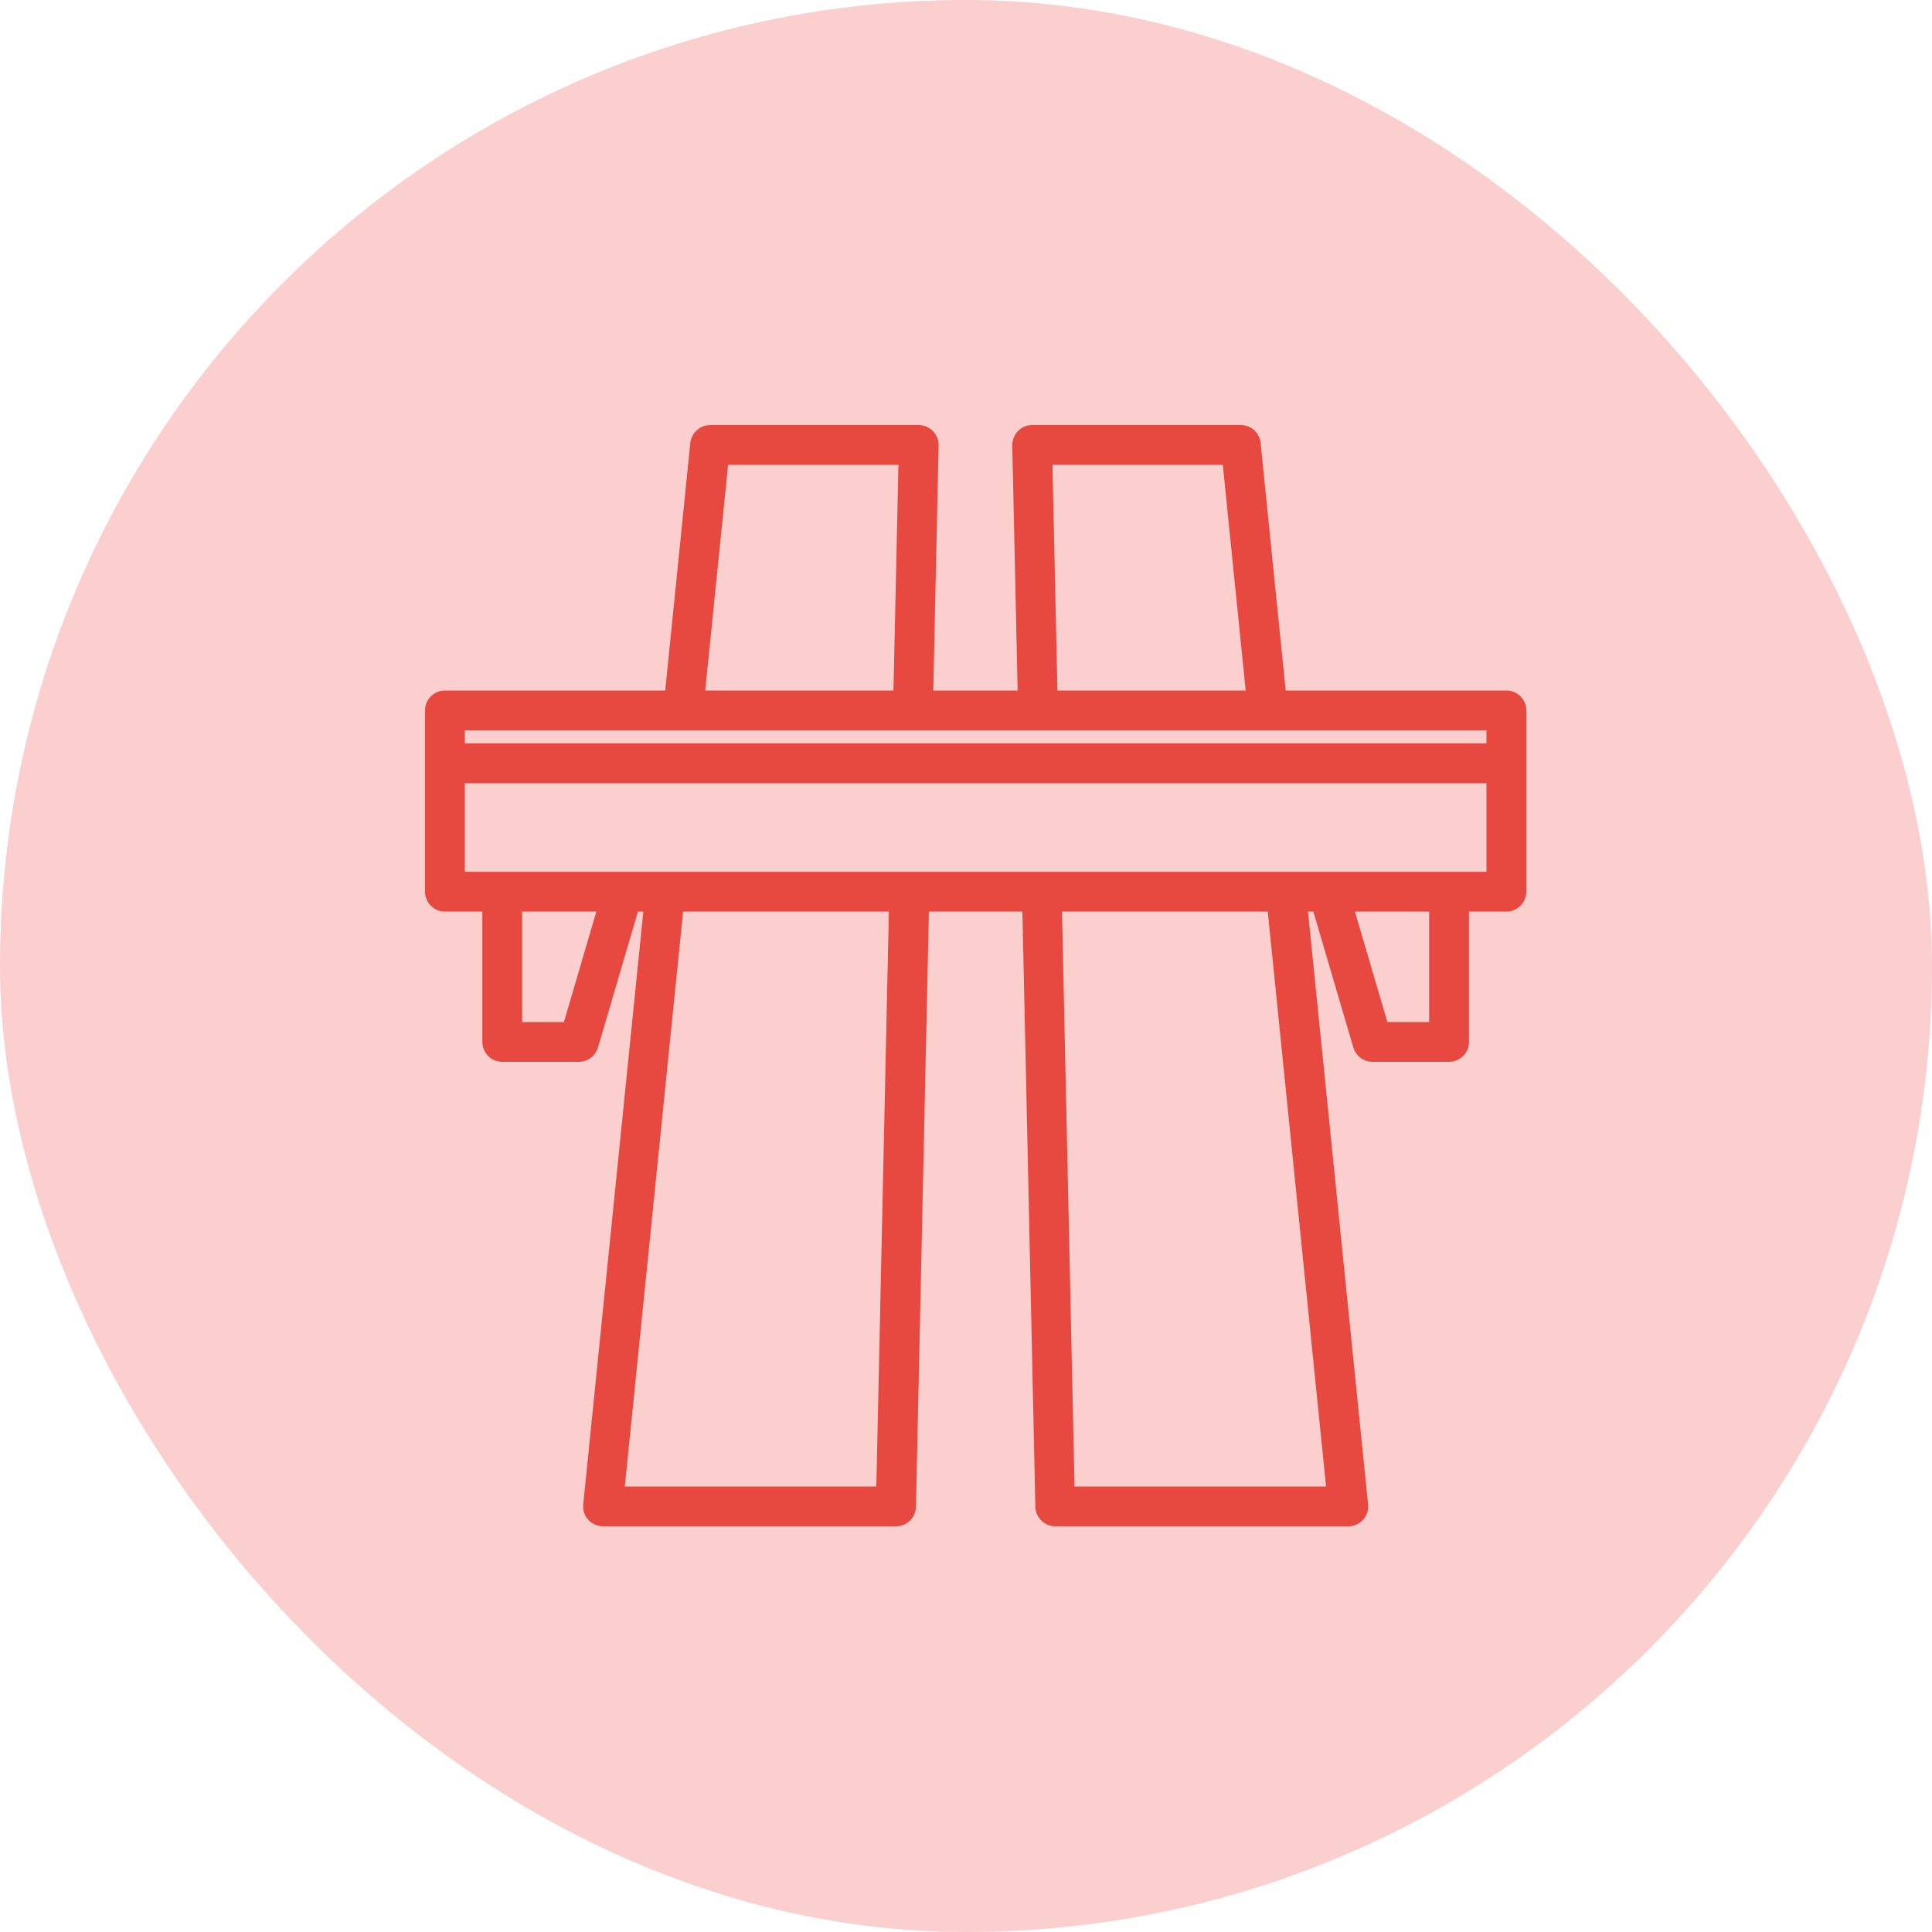
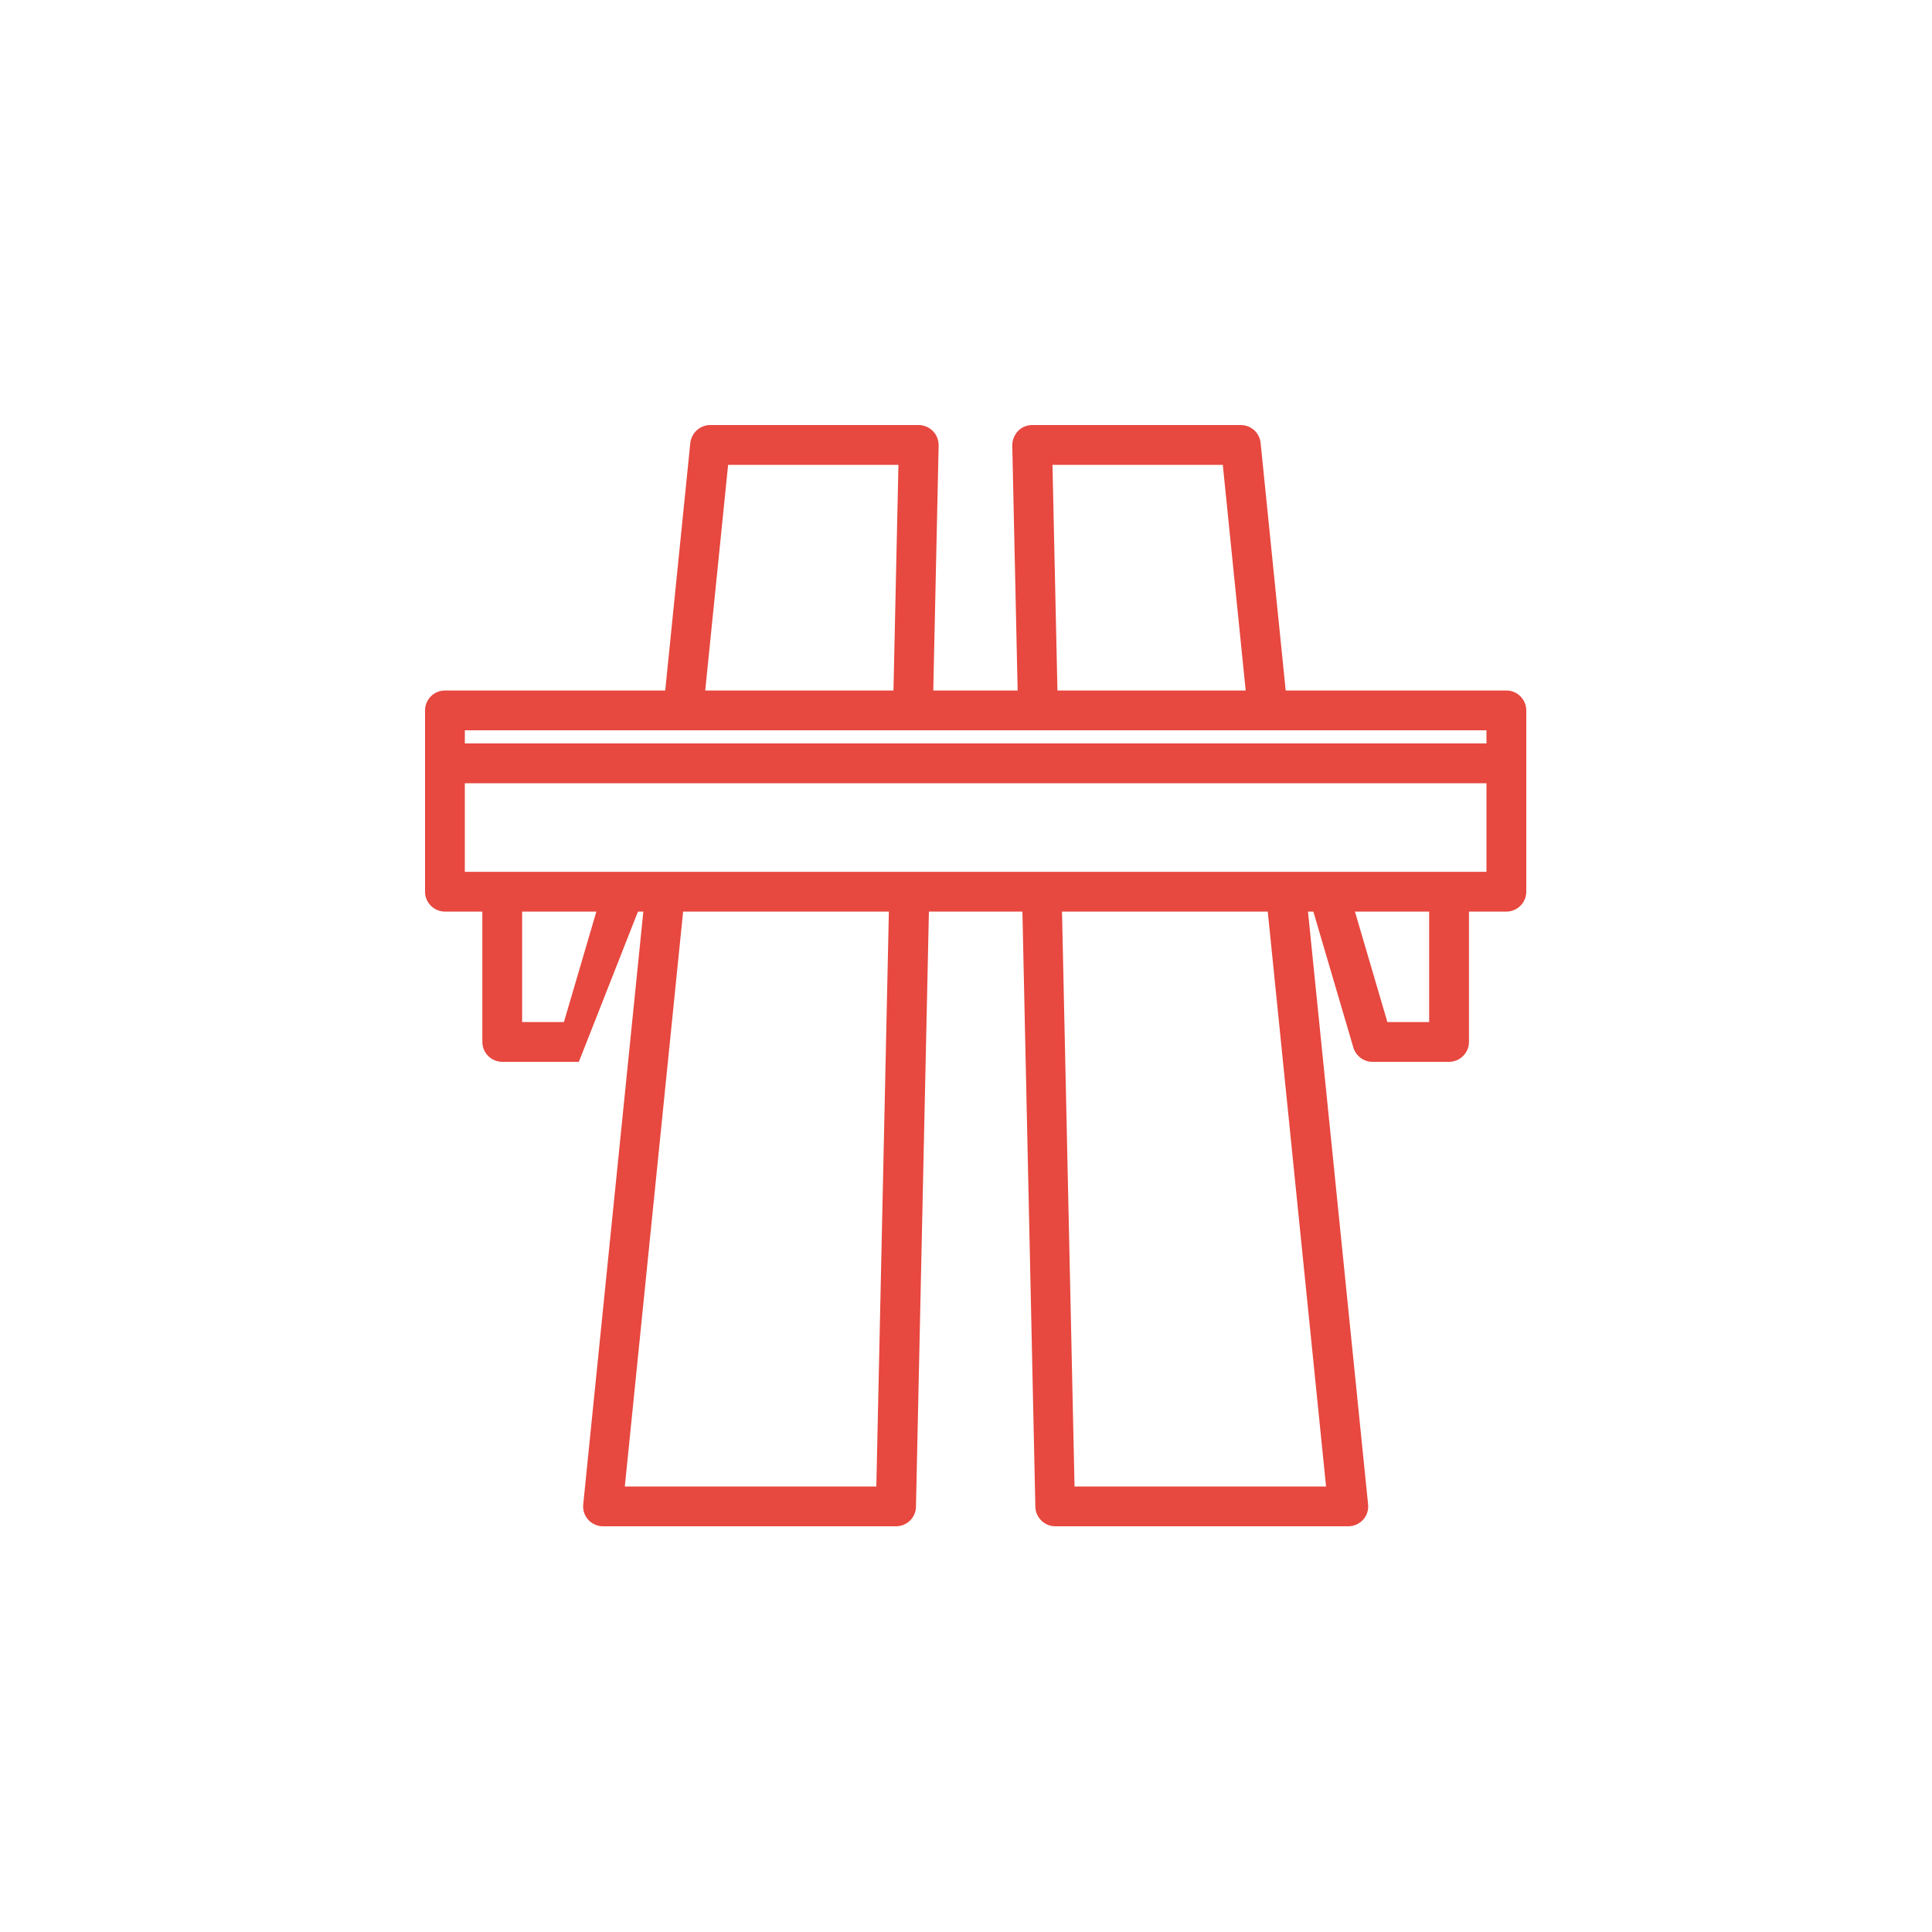
<svg xmlns="http://www.w3.org/2000/svg" width="100" height="100" viewBox="0 0 100 100" fill="none">
-   <rect width="100" height="100" rx="50" fill="#FACFCD" />
-   <path d="M77.97 35.74H66.547L65.249 22.927C65.198 22.402 64.755 22 64.219 22H53.425C53.147 22 52.879 22.113 52.694 22.309C52.508 22.505 52.395 22.773 52.395 23.051L52.673 35.74H48.306L48.584 23.051C48.584 22.773 48.481 22.505 48.285 22.309C48.09 22.113 47.822 22 47.554 22H36.76C36.235 22 35.792 22.402 35.73 22.927L34.432 35.74H23.03C22.463 35.74 22 36.204 22 36.77V46.154C22 46.72 22.463 47.184 23.03 47.184H24.966V53.93C24.966 54.496 25.43 54.96 25.996 54.96H29.962C30.415 54.96 30.817 54.661 30.951 54.218L33.021 47.183H33.299L30.188 77.867C30.157 78.155 30.25 78.444 30.446 78.66C30.642 78.876 30.92 79 31.208 79H46.38C46.936 79 47.4 78.557 47.41 77.991L48.08 47.184H52.92L53.59 77.991C53.6 78.547 54.064 79 54.62 79H69.792C70.08 79 70.359 78.876 70.554 78.66C70.75 78.444 70.843 78.155 70.812 77.867L67.701 47.183H67.979L70.049 54.218C70.183 54.661 70.585 54.96 71.038 54.96H75.004C75.57 54.96 76.034 54.496 76.034 53.93V47.184H77.97C78.537 47.184 79 46.72 79 46.154V36.77C79 36.204 78.536 35.74 77.97 35.74ZM54.486 24.06H63.292L64.477 35.74H54.733L54.476 24.06H54.486ZM37.697 24.06H46.503L46.246 35.74H36.502L37.687 24.06H37.697ZM24.06 37.8H76.939V38.48H24.06V37.8ZM29.189 52.9H27.026V47.184H30.868L29.189 52.9ZM45.37 76.941H32.34L35.358 47.184H46.008L45.359 76.941H45.37ZM68.648 76.941H55.618L54.969 47.184H65.619L68.637 76.941H68.648ZM73.973 52.9H71.81L70.131 47.184H73.973V52.9ZM76.939 45.124H24.059V40.54H76.939V45.124Z" fill="#E7483F" />
+   <path d="M77.97 35.74H66.547L65.249 22.927C65.198 22.402 64.755 22 64.219 22H53.425C53.147 22 52.879 22.113 52.694 22.309C52.508 22.505 52.395 22.773 52.395 23.051L52.673 35.74H48.306L48.584 23.051C48.584 22.773 48.481 22.505 48.285 22.309C48.09 22.113 47.822 22 47.554 22H36.76C36.235 22 35.792 22.402 35.73 22.927L34.432 35.74H23.03C22.463 35.74 22 36.204 22 36.77V46.154C22 46.72 22.463 47.184 23.03 47.184H24.966V53.93C24.966 54.496 25.43 54.96 25.996 54.96H29.962L33.021 47.183H33.299L30.188 77.867C30.157 78.155 30.25 78.444 30.446 78.66C30.642 78.876 30.92 79 31.208 79H46.38C46.936 79 47.4 78.557 47.41 77.991L48.08 47.184H52.92L53.59 77.991C53.6 78.547 54.064 79 54.62 79H69.792C70.08 79 70.359 78.876 70.554 78.66C70.75 78.444 70.843 78.155 70.812 77.867L67.701 47.183H67.979L70.049 54.218C70.183 54.661 70.585 54.96 71.038 54.96H75.004C75.57 54.96 76.034 54.496 76.034 53.93V47.184H77.97C78.537 47.184 79 46.72 79 46.154V36.77C79 36.204 78.536 35.74 77.97 35.74ZM54.486 24.06H63.292L64.477 35.74H54.733L54.476 24.06H54.486ZM37.697 24.06H46.503L46.246 35.74H36.502L37.687 24.06H37.697ZM24.06 37.8H76.939V38.48H24.06V37.8ZM29.189 52.9H27.026V47.184H30.868L29.189 52.9ZM45.37 76.941H32.34L35.358 47.184H46.008L45.359 76.941H45.37ZM68.648 76.941H55.618L54.969 47.184H65.619L68.637 76.941H68.648ZM73.973 52.9H71.81L70.131 47.184H73.973V52.9ZM76.939 45.124H24.059V40.54H76.939V45.124Z" fill="#E7483F" />
</svg>